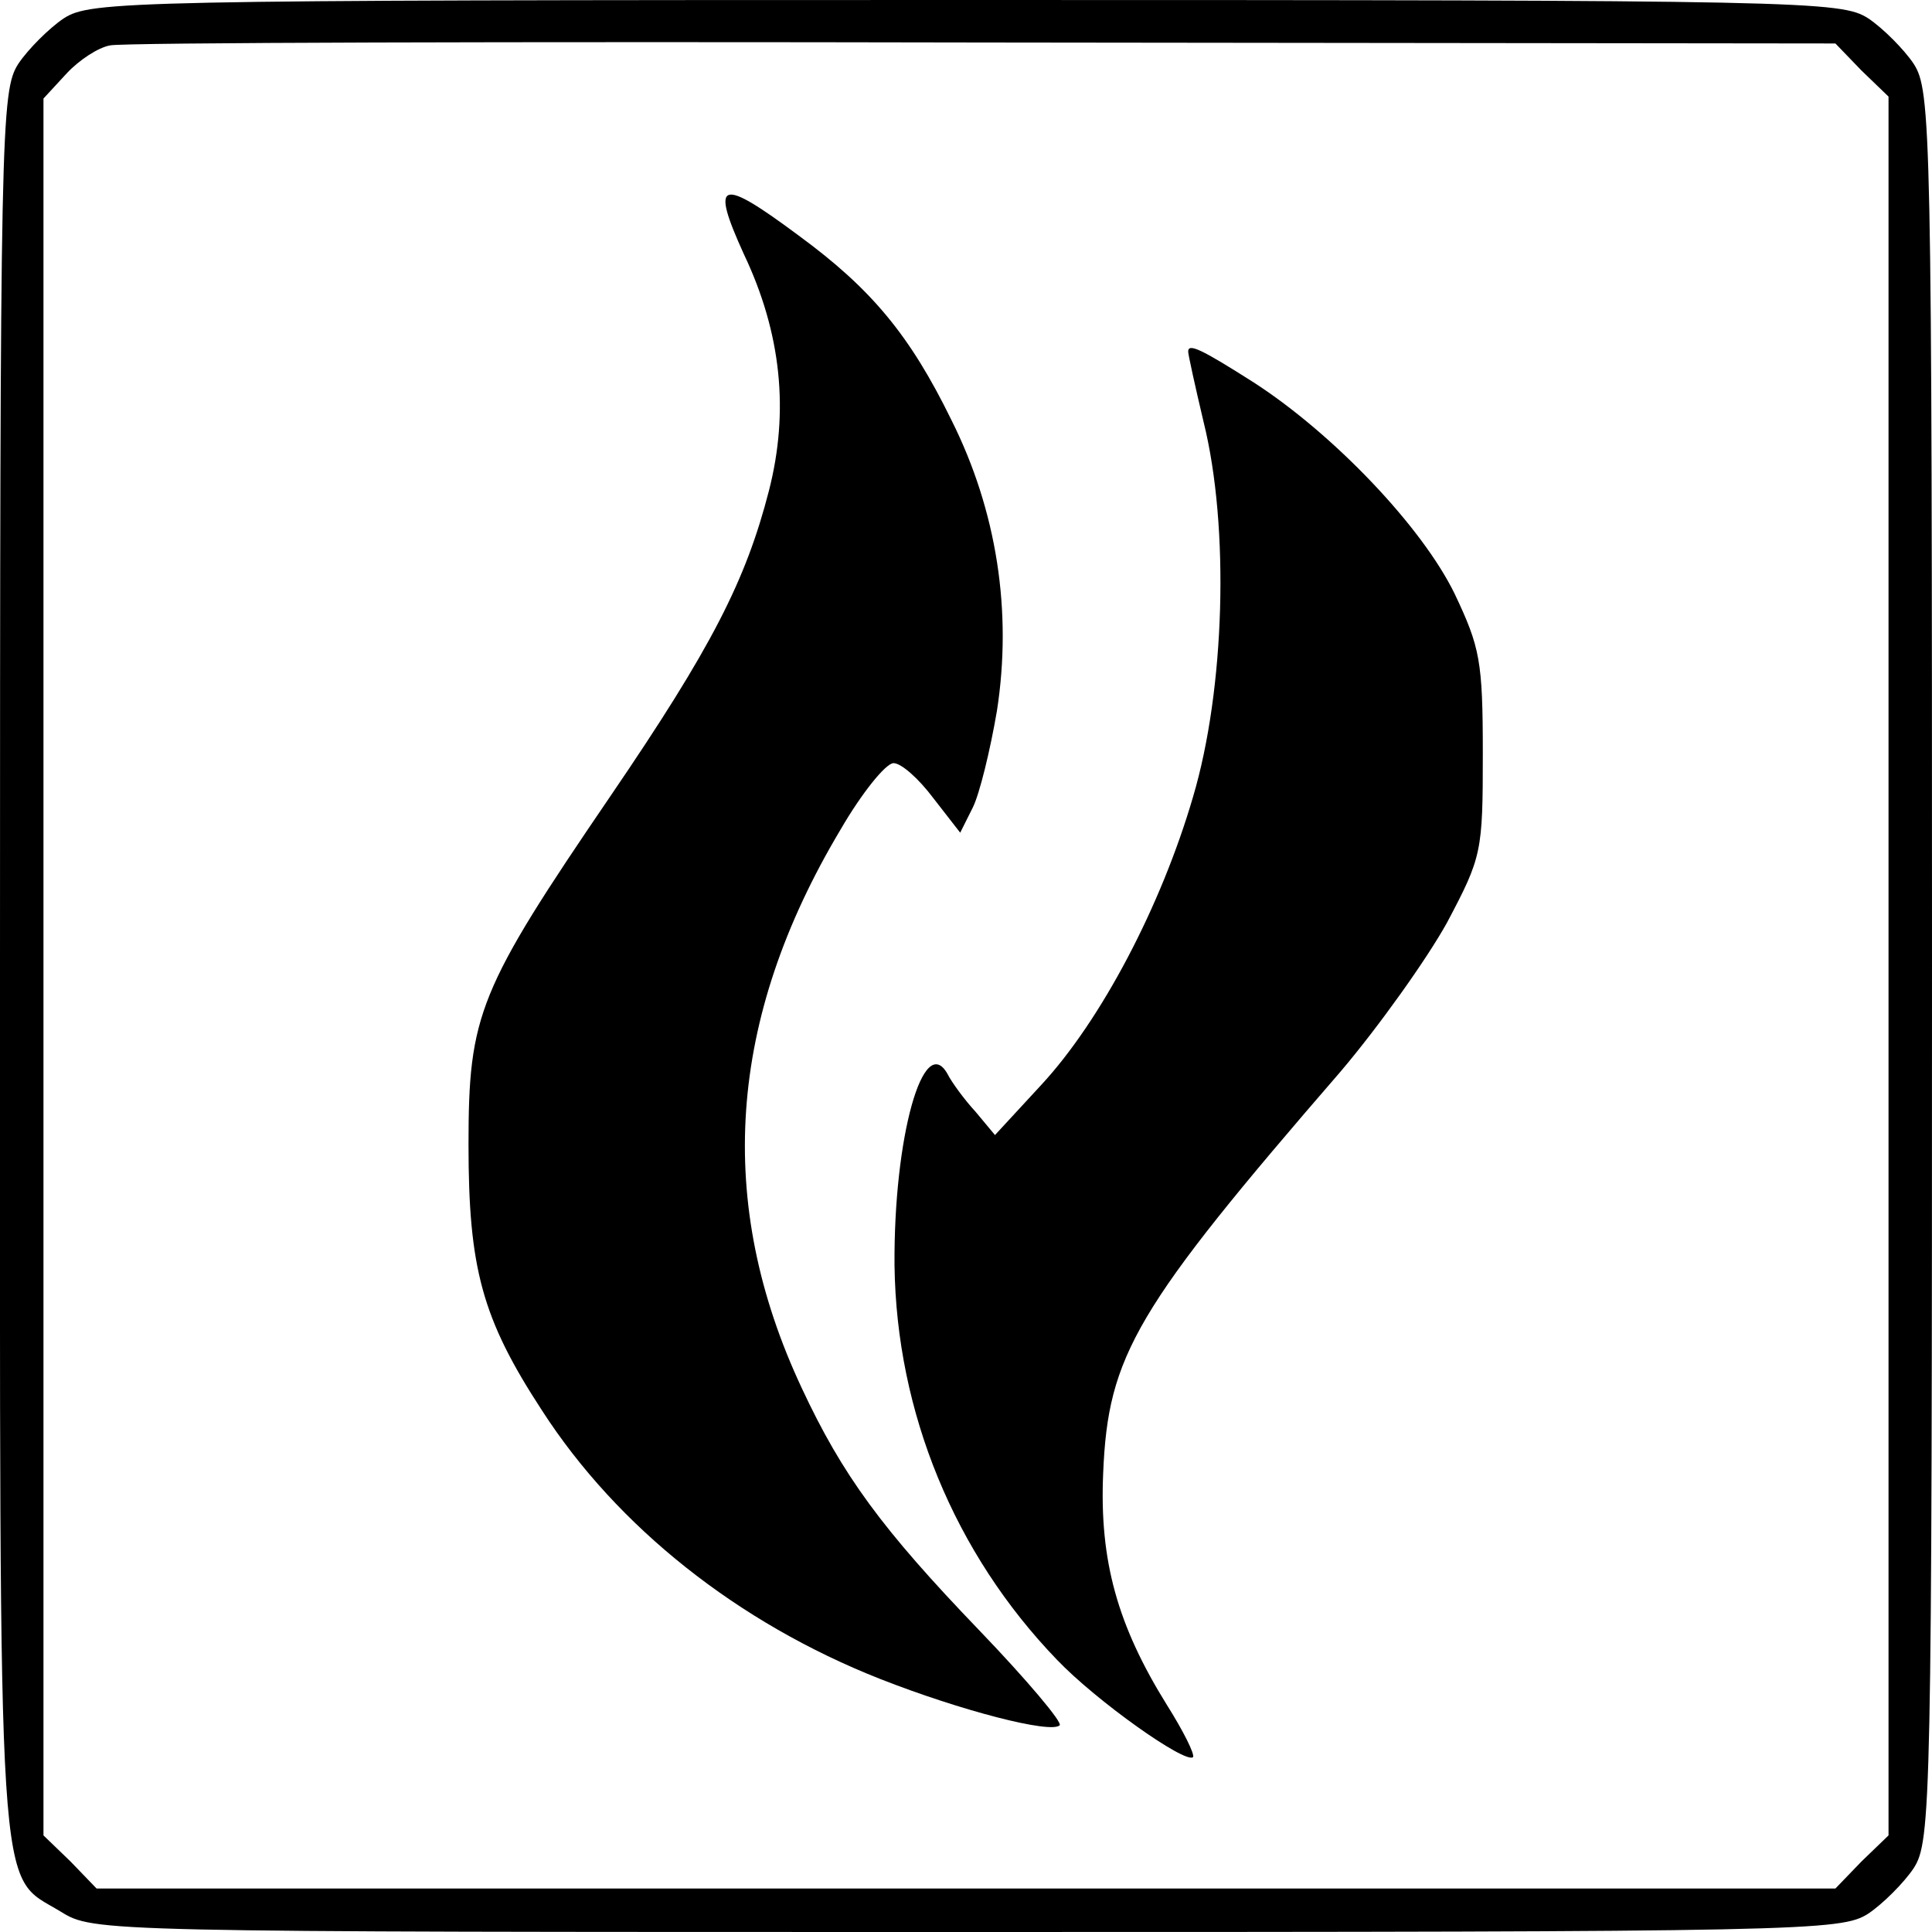
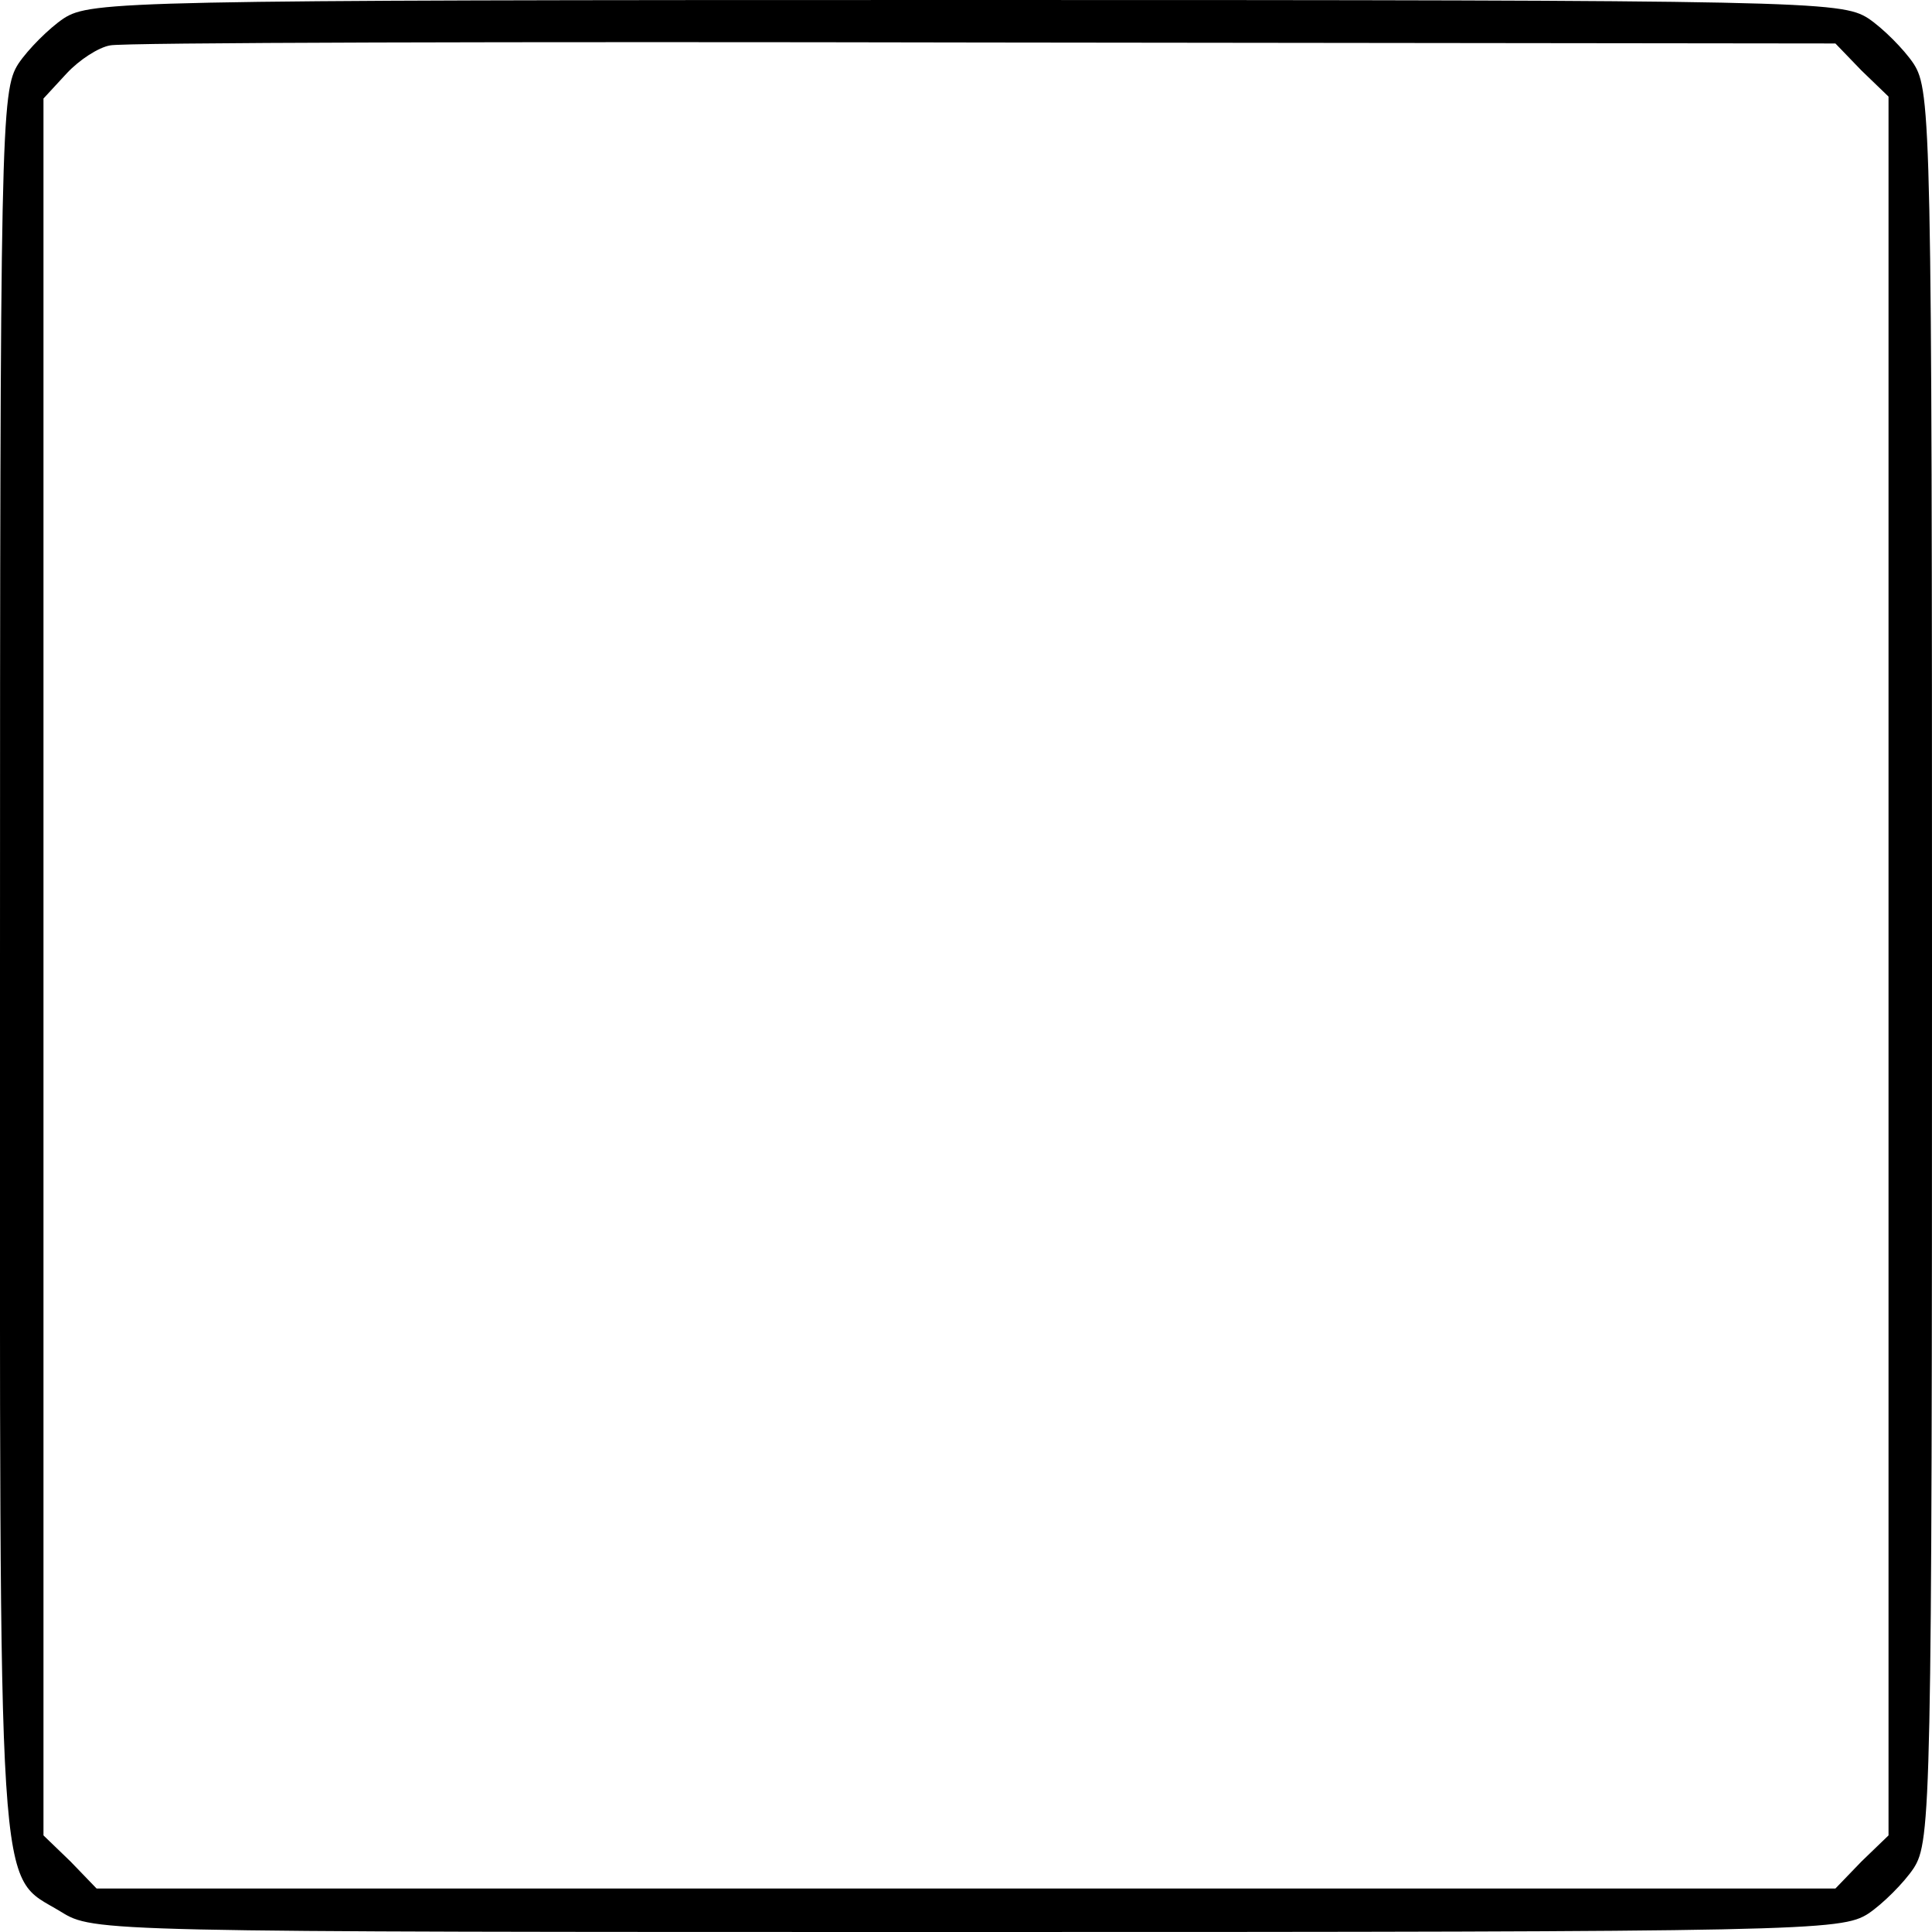
<svg xmlns="http://www.w3.org/2000/svg" version="1.0" width="200pt" height="200pt" viewBox="0 0 200 200" preserveAspectRatio="xMidYMid meet">
  <g transform="translate(0,200) scale(0.1,-0.1)" fill="#000000" stroke="none">
    <path d="M66 1981 c-15 -10 -37 -32 -47 -47 -18 -28 -19 -64 -19 -932 0 -996 -4 -940 63 -981 34 -21 38 -21 938 -21 869 0 905 1 933 19 15 10 37 32 47 47 18 28 19 64 19 934 0 870 -1 906 -19 934 -10 15 -32 37 -47 47 -28 18 -64 19 -934 19 -870 0 -906 -1 -934 -19z m1861 -54 l28 -27 0 -900 0 -900 -28 -27 -27 -28 -900 0 -900 0 -27 28 -28 27 0 899 0 899 24 26 c13 14 33 27 45 29 11 3 418 4 903 3 l883 -1 27 -28z" />
-     <path d="M770 1737 c39 -82 47 -163 26 -245 -24 -93 -59 -162 -164 -316 -137 -201 -147 -226 -147 -361 0 -128 14 -180 76 -275 78 -121 203 -220 350 -278 84 -33 177 -57 186 -48 3 3 -34 47 -83 98 -101 105 -142 161 -184 251 -90 192 -77 382 40 578 22 38 47 69 55 69 8 0 26 -16 41 -36 l28 -36 13 26 c7 14 18 59 25 100 16 103 0 207 -47 301 -43 88 -83 136 -158 191 -82 61 -92 58 -57 -19z" />
-     <path d="M1230 1636 c0 -3 7 -35 16 -73 27 -109 22 -277 -11 -388 -33 -113 -95 -231 -157 -298 l-48 -52 -20 24 c-12 13 -25 31 -29 39 -25 45 -56 -65 -55 -198 2 -152 62 -298 168 -408 41 -43 133 -108 141 -101 2 3 -10 27 -27 54 -51 82 -70 149 -66 240 5 122 33 170 246 416 39 46 89 116 110 154 36 68 37 73 37 175 0 96 -3 110 -29 165 -34 70 -126 166 -208 219 -55 35 -68 41 -68 32z" />
  </g>
</svg>